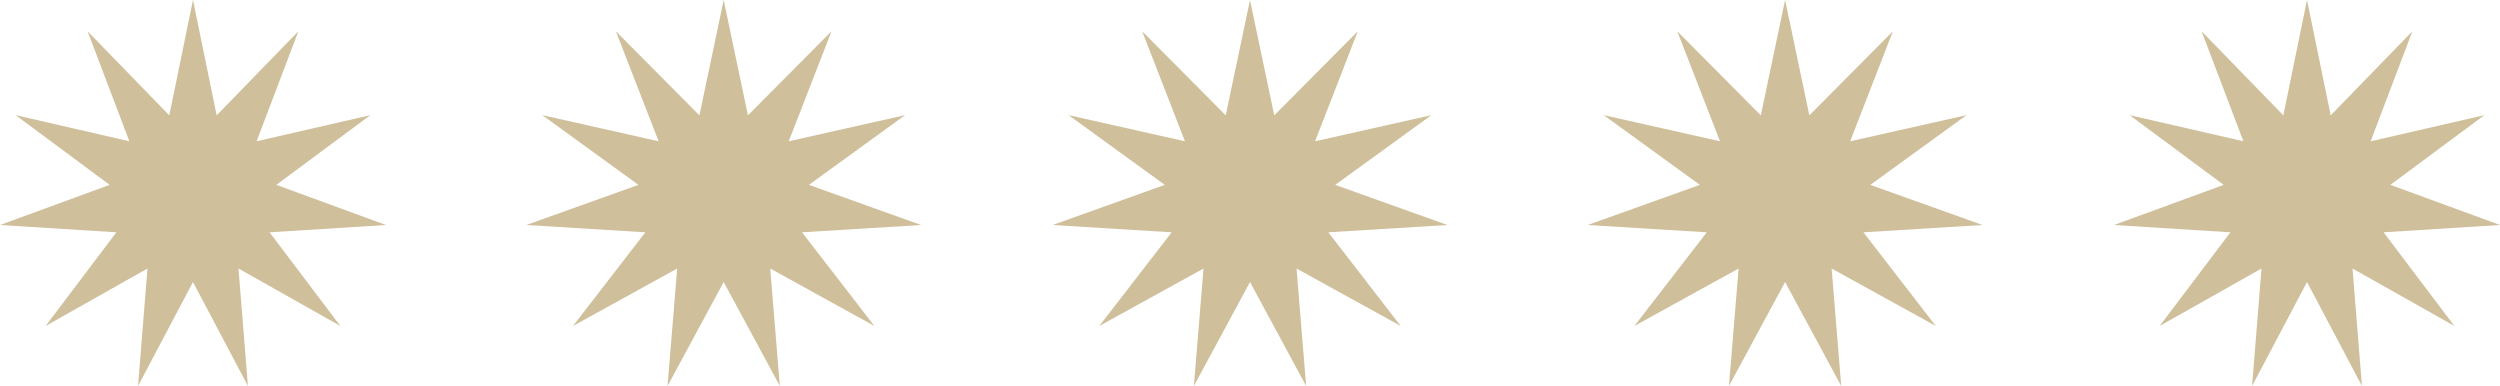
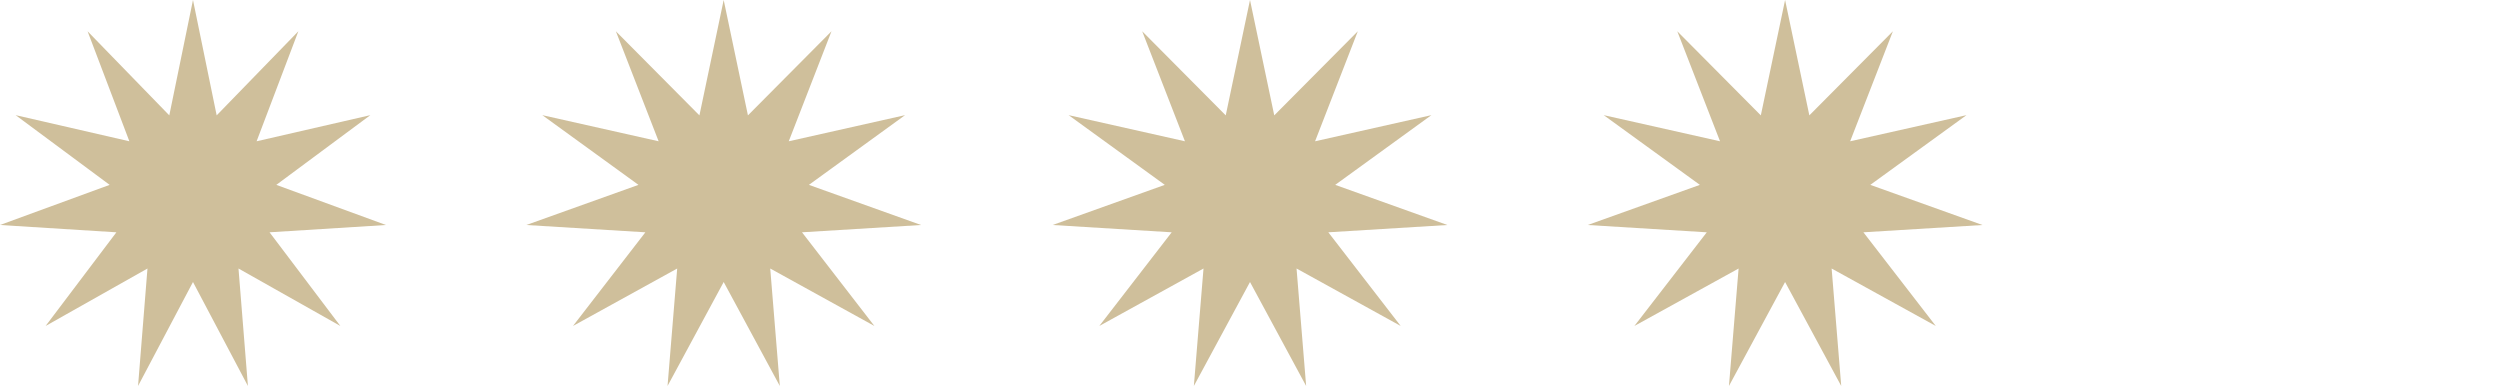
<svg xmlns="http://www.w3.org/2000/svg" width="285" height="44" viewBox="0 0 285 44">
  <g id="Group_21" data-name="Group 21" transform="translate(-784 -6284.34)">
    <path id="Polygon_11" data-name="Polygon 11" d="M22,0l2.7,13.152,9.313-9.588L29.253,16.106l12.965-2.979L31.5,21.075,44,25.65l-13.271.832L38.8,37.16,27.188,30.611,28.262,44,22,32.15,15.738,44l1.074-13.389L5.2,37.16l8.068-10.677L0,25.65l12.5-4.575L1.782,13.127l12.965,2.979L9.984,3.565,19.3,13.152Z" transform="translate(784 6284.34)" fill="#cfbf9b" />
    <path id="Polygon_12" data-name="Polygon 12" d="M22.5,0l2.765,13.152L34.79,3.565,29.918,16.106l13.26-2.979L32.215,21.075,45,25.65l-13.572.832L39.679,37.16,27.806,30.611,28.9,44,22.5,32.15,16.1,44l1.1-13.389L5.321,37.16l8.251-10.677L0,25.65l12.785-4.575L1.823,13.127l13.26,2.979L10.21,3.565l9.524,9.588Z" transform="translate(844 6284.34)" fill="#cfbf9b" />
    <path id="Polygon_13" data-name="Polygon 13" d="M22.5,0l2.765,13.152L34.79,3.565,29.918,16.106l13.26-2.979L32.215,21.075,45,25.65l-13.572.832L39.679,37.16,27.806,30.611,28.9,44,22.5,32.15,16.1,44l1.1-13.389L5.321,37.16l8.251-10.677L0,25.65l12.785-4.575L1.823,13.127l13.26,2.979L10.21,3.565l9.524,9.588Z" transform="translate(904 6284.34)" fill="#cfbf9b" />
    <path id="Polygon_14" data-name="Polygon 14" d="M22.5,0l2.765,13.152L34.79,3.565,29.918,16.106l13.26-2.979L32.215,21.075,45,25.65l-13.572.832L39.679,37.16,27.806,30.611,28.9,44,22.5,32.15,16.1,44l1.1-13.389L5.321,37.16l8.251-10.677L0,25.65l12.785-4.575L1.823,13.127l13.26,2.979L10.21,3.565l9.524,9.588Z" transform="translate(965 6284.34)" fill="#cfbf9b" />
-     <path id="Polygon_15" data-name="Polygon 15" d="M22,0l2.7,13.152,9.313-9.588L29.253,16.106l12.965-2.979L31.5,21.075,44,25.65l-13.271.832L38.8,37.16,27.188,30.611,28.262,44,22,32.15,15.738,44l1.074-13.389L5.2,37.16l8.068-10.677L0,25.65l12.5-4.575L1.782,13.127l12.965,2.979L9.984,3.565,19.3,13.152Z" transform="translate(1025 6284.34)" fill="#cfbf9b" />
  </g>
</svg>